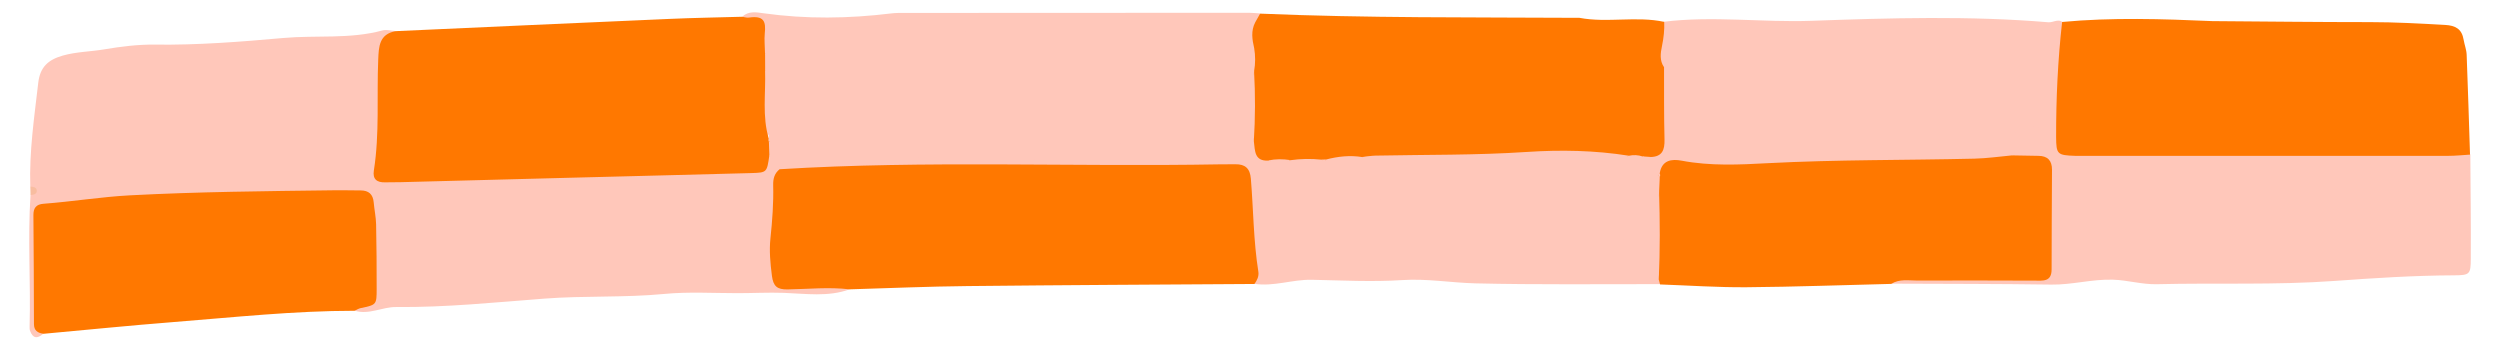
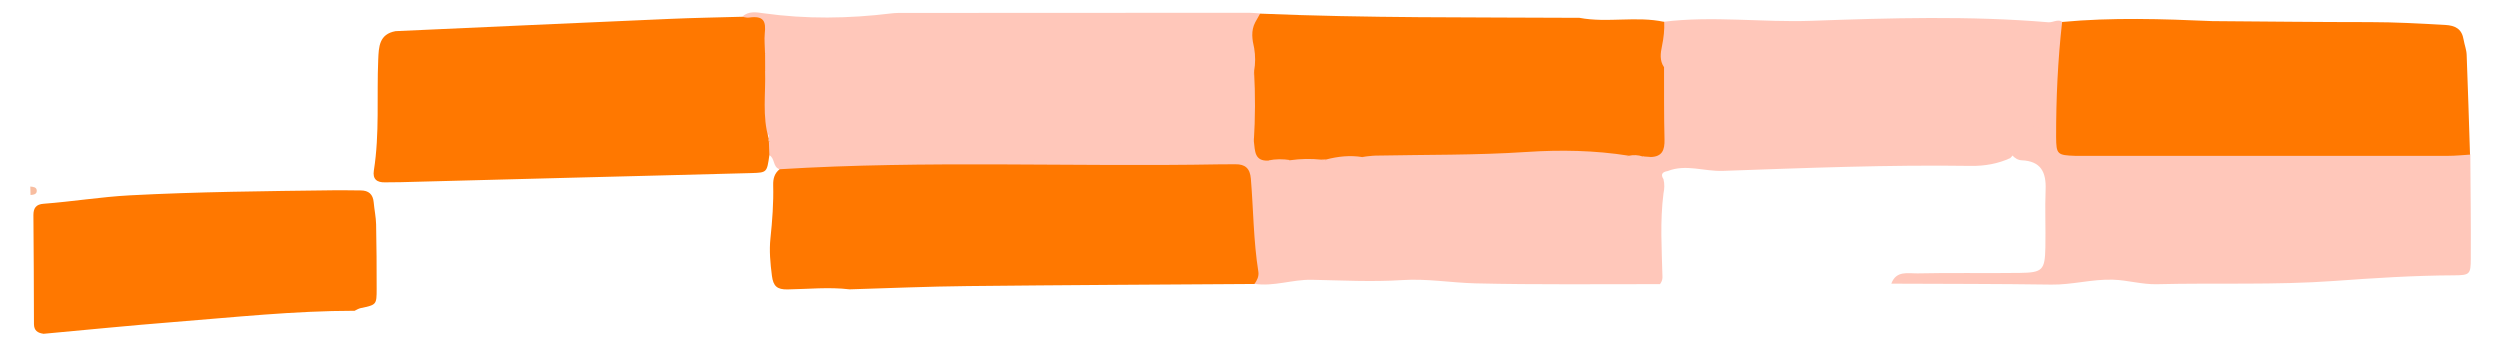
<svg xmlns="http://www.w3.org/2000/svg" id="Layer_1" viewBox="0 0 320.98 44.89">
  <defs>
    <style>      .st0 {        fill: #ffc7ba;      }      .st1 {        fill: #f8bda0;      }      .st2 {        fill: #ff7800;      }    </style>
  </defs>
-   <path class="st0" d="M109.08,37.15c-2.76,1-5.65.55-8.45.45-1.98-.07-3.94.04-5.91.04-3.14,0-6.31-.2-9.43.1-5.13.49-10.27.21-15.38.6-6.34.48-12.67,1.14-19.04,1.08-1.8-.02-3.5,1.04-5.34.47,3.48-3.82,1.87-8.35,1.68-12.65-.06-1.35-1.23-1.84-2.5-1.83-6.75.06-13.52-.38-20.26.26-4.92.47-9.89.16-14.81.87-4.23.61-4.4.61-4.38,4.9.02,3.8-.18,7.62.29,11.41-.76.68-1.35.61-1.7-.4-.06-.17-.05-.38-.05-.57.16-5.61-.26-11.23.12-16.84.34-.38.32-.74-.03-1.1-.15-4.47.51-8.88,1.02-13.3.23-2.02,1.26-2.96,3.14-3.5,1.76-.5,3.56-.5,5.33-.8,2.12-.36,4.35-.64,6.49-.61,5.52.07,11.03-.36,16.49-.85,4.24-.38,8.56.17,12.74-.97.52-.14,1.13.04,1.69.07-1.46,2.58-1.6,5.38-1.51,8.25.07,2.09.05,4.18-.01,6.28-.12,3.96-.13,4.08,3.96,3.96,13.96-.41,27.92-.69,41.88-1.13,1.3-.04,2.42-.39,3.34-1.33,1.57-.41,1.48.91,1.83,1.77-.02,3.22-.36,6.41-.61,9.62-.32,4.06.51,4.77,4.54,4.87,1.65.04,3.44-.49,4.87.87Z" />
  <path class="st0" d="M100.08,21.73c-.87-.29-.57-1.41-1.3-1.8-.5-.53-.5-1.12-.19-1.74.88-.7,1.94-.84,2.98-.68,4.04.64,8.08.59,12.12.06.76-.1,1.58-.09,2.23.3,1.44.87,2.72.88,4.23.02,1.26-.72,2.6-.19,3.7.73,1.31,1.09,2.7,1.32,4.23.51.34-.18.7-.45,1.05-.41,6.18.83,12.15-2.26,18.36-.97,1.13.23,2-.42,2.77-1.19,1.33-1.33,2.63-1.39,3.89.1.7.83,1.61,1.68,2.67,1.22,1.19-.52.76-1.91.59-2.83-.57-3.19.41-6.43-.56-9.61-.53-1.74-1.45-2.48-3.26-2.48-8.56.03-17.13.03-25.69,0-1.61,0-2.59.6-3.43,2.01-2.06,3.47-4.54,4.03-8.37,3.12-2.99-.71-6.18-.31-9.24.18-1.07.17-2.09.86-3.23,1.03-.83.12-1.4.55-1.44,1.48-.15,2.92-2.61,4.6-3.75,6.99-2-2.5-.84-5.35-.91-8.07.23-1,.56-1.99.14-3.02-.11-1.86-.32-3.68-2.36-4.55.81-.74,1.8-.56,2.71-.43,5.48.77,10.95.69,16.42.02.56-.07,1.14-.06,1.71-.06,14.73,0,29.47-.02,44.2-.02.47,0,.95.06,1.42.08.3.5.1.88-.3,1.22-.68,1.27-.06,2.47.17,3.7.17.87.13,1.73-.05,2.59-.52,2.79-.37,5.6-.11,8.39.21.97.35,1.99,1.48,2.41,1.01.46,2,.22,2.99-.06,1.13-.2,2.26-.3,3.37.11.44.54.81.38,1.16-.11,1.43-.87,2.95-.85,4.52-.55.65.16,1.29.29,1.97.3,1.53.03,2.91.31,3.08,2.2.16,1.81-.12,3.48-2.02,4.29-1.93.83-3.89,1.51-6.07,1.04-1.76-.38-3.4.1-4.87,1.1-.76.52-1.17,1.28-.91,2.22.28,1.02,1.16.87,1.89.76,2.58-.4,5.13-.15,7.65.41,2.06.45,3.94-.48,5.91-.52,7.4-.14,14.82-.51,22.12,1.25,2.79.67,3.98-.39,3.69-3.26-.22-2.18-.52-4.34-.25-6.54.14-1.15.3-2.28,1.45-2.93.54-.3,1.12-.38,1.73-.34.67.07,1.34.13,1.87-.41,1.24-1.99.5-4.18.66-6.28.11-1.39-.07-2.79.14-4.18.2-.93.7-1.6,1.73-1.55,1.41.07,2.51.33,2.67-1.9.07-1.03,2.46-1.07,3.18-.12,2.05,2.73,4.86,2.42,7.51,2.06,5.78-.8,11.56-.47,17.34-.48,2.66,0,5.31.03,7.96-.4,2.64-.42,5.08.34,7.26,1.9.66.48,1.41.92,1.33,1.38.02-.62-.63-1.68-.66-2.84-.02-1.06-.26-2.31,1.24-2.39,1.42-.07,1.51,1.2,1.6,2.25.12,1.33-.14,2.63-.4,3.95-.28,1.49-.89,2.91-.86,4.46.01.66-.21,1.75-.77,1.67-3.01-.41-2.72,2.54-4.07,3.78-1.59.73-3.29,1.02-5,1-10.65-.16-21.29.27-31.93.64-2.36.08-4.71-.9-7.05.02-.63.11-.97.38-.54,1.05.15.61.13,1.22,0,1.82-.46,3.59-.22,7.18-.13,10.77,0,.33-.12.62-.32.88-7.9-.01-15.81.09-23.71-.1-3.12-.08-6.24-.63-9.38-.42-3.88.25-7.75.04-11.62-.04-2.48-.05-4.88.9-7.37.52-1.25-3.67-.7-7.55-1.24-11.31-.35-2.43-1.41-3.21-3.71-3.2-14.75.04-29.5-.05-44.25.07-2.84.02-5.67.69-8.54.51-1.13-.07-2.31.06-3.24-.79Z" />
  <path class="st0" d="M258.32,19.95c-.11-1.07.21-2.06.5-3.06.18-.63.07-1.4.77-1.74,1.03-.5.87.7,1.33,1.01.61.42,1.33.22,1.26-.42-.31-2.89,1.33-5.44,1.28-8.26-.01-.57,0-1.14-.02-1.71-.03-.6-.18-1.21-.94-1.1-.79.12-.76.78-.53,1.32.48,1.1.32,2.24.35,3.38.02.8-.25,1.5-.74,2.1-.33.41-.81.46-1.3.36-.28-.06-.56-.18-.55-.54.01-.56.4-.81.85-1,.34-.14.76-.14.9-.69-2.87-2.34-6-3.62-9.79-2.32-.34.12-.76.07-1.13.05-4.17-.19-8.34.02-12.52-.19-2.46-.13-5.11-.16-7.61.45-2.63.63-5.3.2-7.95.3-.61.02-1.18-.19-1.26-.88-.25-2.27-1.87-1.98-3.42-1.9,0,.18-.06.38.01.47.46.54,1.53.8,1.15,1.72-.34.84-1.3.58-2.04.62-.76.03-1.5-.09-2.24-.31-.78-.23-.91.44-1.02,1.01-2.37-1.9-.71-3.87-.1-5.82,6.34-.79,12.69.1,19.06-.13,10.11-.36,20.26-.66,30.38.19.68.06,1.5-.68,2.05.3.67,1.57.44,3.19.19,4.78-.43,2.75-.23,5.51-.28,8.26-.04,1.89.79,2.83,2.72,2.79.95-.02,1.9.02,2.85.02,14.08,0,28.17-.01,42.25.01,1.49,0,3.07-.27,4.39.81.03,4.47.09,8.94.06,13.41-.01,1.98-.14,2.1-2.15,2.11-5.13.02-10.26.35-15.35.72-7.61.55-15.19.23-22.78.42-1.93.05-3.75-.52-5.65-.58-2.68-.09-5.26.67-7.93.63-6.84-.1-13.69-.09-20.54-.12.62-1.72,2.16-1.3,3.38-1.32,4.36-.1,8.73,0,13.09-.06,2.96-.04,3.25-.35,3.31-3.29.05-2.47-.07-4.94.03-7.4.09-2.25-.61-3.67-3.08-3.77-.47-.02-.89-.29-1.23-.66Z" />
  <path class="st2" d="M98.72,18.21c.02.57.04,1.14.06,1.72-.31,2.2-.31,2.23-2.26,2.29-7.89.22-15.78.4-23.67.61-7.13.18-14.26.37-21.38.56-.67.02-1.33,0-2,.02-1.07.04-1.65-.4-1.47-1.52.75-4.73.36-9.49.56-14.24.07-1.63.11-3.27,2.23-3.65,11.7-.53,23.4-1.06,35.1-1.57,3.14-.14,6.28-.19,9.42-.28.28.04.57.15.83.11,1.96-.29,2.21.51,2.05,2.02-.08.83.02,1.69.03,2.53.36.75.34,1.5.01,2.26.1,2.91-.39,5.85.47,8.71.19.1.25.2.19.3-.06.1-.12.16-.18.16Z" />
  <path class="st2" d="M100.08,21.73c18.83-1.16,37.69-.29,56.53-.63.67-.01,1.33,0,2-.01,1.26-.02,1.88.53,1.99,1.85.33,3.98.33,7.98.96,11.93.1.6-.16,1.12-.5,1.59-12.28.08-24.57.14-36.85.27-5.04.05-10.09.27-15.13.42-2.66-.32-5.32-.03-7.98.01-1.32.02-1.82-.41-1.99-1.74-.21-1.62-.36-3.24-.19-4.83.24-2.28.41-4.55.35-6.83-.02-.82.17-1.5.81-2.02Z" />
  <path class="st2" d="M213.67,2.79c.05,1.04-.07,2.07-.28,3.1-.19.92-.34,1.87.26,2.74.01,3.1-.02,6.2.06,9.29.03,1.34-.29,2.2-1.78,2.24-.35.05-.7.06-1.03-.07-.59-.2-1.18-.22-1.78-.09-.81.25-1.63.69-2.47.58-8.06-1.06-16.08.72-24.13.25-2.54-.15-5.03-.88-7.6-.66-1.58-.26-3.13-.09-4.66.31-.19.23-.38.22-.58.02-1.34-.14-2.68-.12-4.02.07-.93.37-1.87.3-2.8.05-1.81.1-1.72-1.25-1.87-2.43-.25-3.02-.29-6.05.03-9.07.17-.97.17-1.95.01-2.92-.26-1.12-.44-2.24.13-3.33.21-.37.42-.75.63-1.12,13.66.58,27.33.46,41,.54,3.61.68,7.29-.26,10.89.52Z" />
  <path class="st2" d="M317.15,19.85c-.95.06-1.89.16-2.84.16-15.57.01-31.14,0-46.71,0-.38,0-.76,0-1.14,0-2.31-.08-2.46-.18-2.47-2.42-.01-4.94.22-9.87.77-14.77,6.42-.6,12.85-.39,19.28-.11,6.74.05,13.48.13,20.22.13,3.23,0,6.45.18,9.67.36,1.34.07,2.16.53,2.38,1.9.11.65.37,1.29.39,1.94.17,4.27.29,8.53.43,12.8Z" />
-   <path class="st2" d="M258.32,19.95c1.14.02,2.27.05,3.41.06,1.17.01,1.73.61,1.73,1.77-.02,4.27-.05,8.54-.05,12.81,0,1.63-1.13,1.44-2.18,1.44-5.03-.01-10.06-.04-15.08-.01-1.11,0-2.29-.23-3.33.43-6.19.15-12.37.38-18.56.43-3.71.03-7.42-.23-11.12-.36-.06-.21-.11-.43-.17-.64-.13-3.77-.22-7.55.05-11.32.03-.59.05-1.18.08-1.78-.11-.12-.15-.24-.11-.37.04-.12.07-.18.11-.18.28-1.68,1.53-1.84,2.81-1.6,3.69.7,7.41.52,11.09.32,8.83-.46,17.67-.37,26.51-.58,1.61-.04,3.21-.27,4.82-.42Z" />
  <path class="st2" d="M5.56,42.85c-.73-.11-1.2-.4-1.2-1.26,0-4.66-.04-9.32-.07-13.98,0-.9.34-1.38,1.32-1.45,3.69-.28,7.35-.88,11.05-1.08,8.74-.46,17.48-.54,26.23-.65,1.14-.01,2.28.01,3.42.02,1.02,0,1.58.49,1.67,1.53.08.94.29,1.88.31,2.83.06,2.76.07,5.52.07,8.28,0,2.05-.03,2.04-2.06,2.47-.27.06-.52.22-.77.34-7.79,0-15.52.84-23.27,1.45-5.57.44-11.14,1-16.71,1.51Z" />
  <path class="st1" d="M3.89,23.95c.37.04.82.06.83.53.02.48-.43.52-.8.56-.01-.37-.02-.73-.03-1.1Z" />
  <path class="st0" d="M98.72,18.21c-.07-.15-.08-.3-.01-.45.07-1.04-.25-2.64.29-3.02,1.98-1.39,2.92-2.86,2.33-5.36-.16-.67,1.07-.93,1.86-.88,1.29.08,2.43-.14,3.36-1.16.65-.71,1.52-.61,2.4-.35,1.77.53,3.57.66,5.26-.24.89-.47,1.38.14,2.06.43,1,.43,1.97,1.66,3.1.92,1.46-.94,3.7-1.04,4.22-3.05.71-2.75,2.53-2.94,4.91-2.91,8.57.11,17.14.04,25.71.05,2.58,0,2.71,0,3.2,2.44.37,1.84,1.84,3.66.37,5.68-.21.29-.04.94.11,1.38.75,2.34.16,4.7.38,6.98-.95.43-1.68.03-2.42.09-1.04.09-1.7-.32-2.21-1.37-.91-1.87-1.68-1.98-2.76-.36-1.08,1.63-2.33,2.1-4.12,1.45-.44-.16-.95-.34-1.38-.25-3.14.62-6.35-.04-9.49.55-.59.11-1.01.4-1.47.78-1.51,1.25-2.34,1.31-4,.21-.68-.45-1.02-.82-1.88-.08-1.55,1.35-3.48,1.11-4.94-.31-1.7-1.66-2.79-1.68-4.54.13-.64.67-1.1,1.11-1.77.2-1.4-1.88-3.18-1.72-5.12-1.1-.79.25-1.59.64-2.49.24-1.36-.6-2.72-.78-4.04.17-.31.22-.74.26-1.09.04-1.82-1.16-3.86-.81-5.83-.86Z" />
  <path class="st0" d="M174.91,20.16c.57-.06,1.13-.17,1.7-.18,6.47-.13,12.94-.04,19.41-.47,4.36-.29,8.75-.21,13.1.48-1.85,1.16-1.14,3.16-1.25,4.71-.1,1.43.03,3,.42,4.5.83,3.23-1.35,5.39-4.45,4.24-3.57-1.32-7.26-1.16-10.91-1.46-3.22-.26-6.48-.05-9.72-.06-1.43,0-2.8.06-4.17.69-1.74.81-3.51-.15-5.24-.41-2-.3-3.95-.44-5.92.03-.99.24-2.12.72-2.67-.62-.58-1.4.01-3.7,1.11-4.1,2.08-.75,4.08-1.94,6.51-.95,2.18.89,3.87-1.02,5.84-1.48.74-.17,1.01-3.3.55-4.03-.28-.45-.76-.5-1.24-.56-1.02-.12-2.1.28-3.07-.35Z" />
  <path class="st0" d="M213.01,24.55c.11,3.77.15,7.55-.05,11.32-.62-3.78-.69-7.55.05-11.32Z" />
  <path class="st0" d="M161.01,9.1c.17,3.02.16,6.05-.03,9.07-.71-3.03-.75-6.05.03-9.07Z" />
  <path class="st0" d="M162.85,20.6c.93-.2,1.87-.19,2.8-.05-.92.76-1.86.74-2.8.05Z" />
  <path class="st0" d="M98.24,9.05c0-.75,0-1.5-.01-2.26.76.75.76,1.5.01,2.26Z" />
  <path class="st0" d="M173.82,20.86c-.08.02-.16.05-.25.07-.02-.07-.08-.19-.05-.21.22-.16.32-.1.3.14Z" />
  <path class="st0" d="M210.89,20.08c.34.02.69.05,1.03.07-.37.39-.72.36-1.03-.07Z" />
  <path class="st0" d="M169.67,20.49c.19,0,.39-.01.58-.02-.18.4-.38.43-.58.02Z" />
  <path class="st0" d="M213.09,22.23c.08.18.08.37,0,.55-.07-.13-.15-.26-.2-.4,0-.03.13-.1.2-.16Z" />
  <path class="st0" d="M263.32,17.17c-.07.02-.19.08-.21.05-.05-.06-.06-.16-.08-.24.07-.02.19-.08.21-.05.05.06.06.16.08.24Z" />
  <path class="st0" d="M263.19,14.57c.04.08.12.16.11.23,0,.07-.1.13-.15.2-.18-.16-.17-.31.04-.43Z" />
</svg>